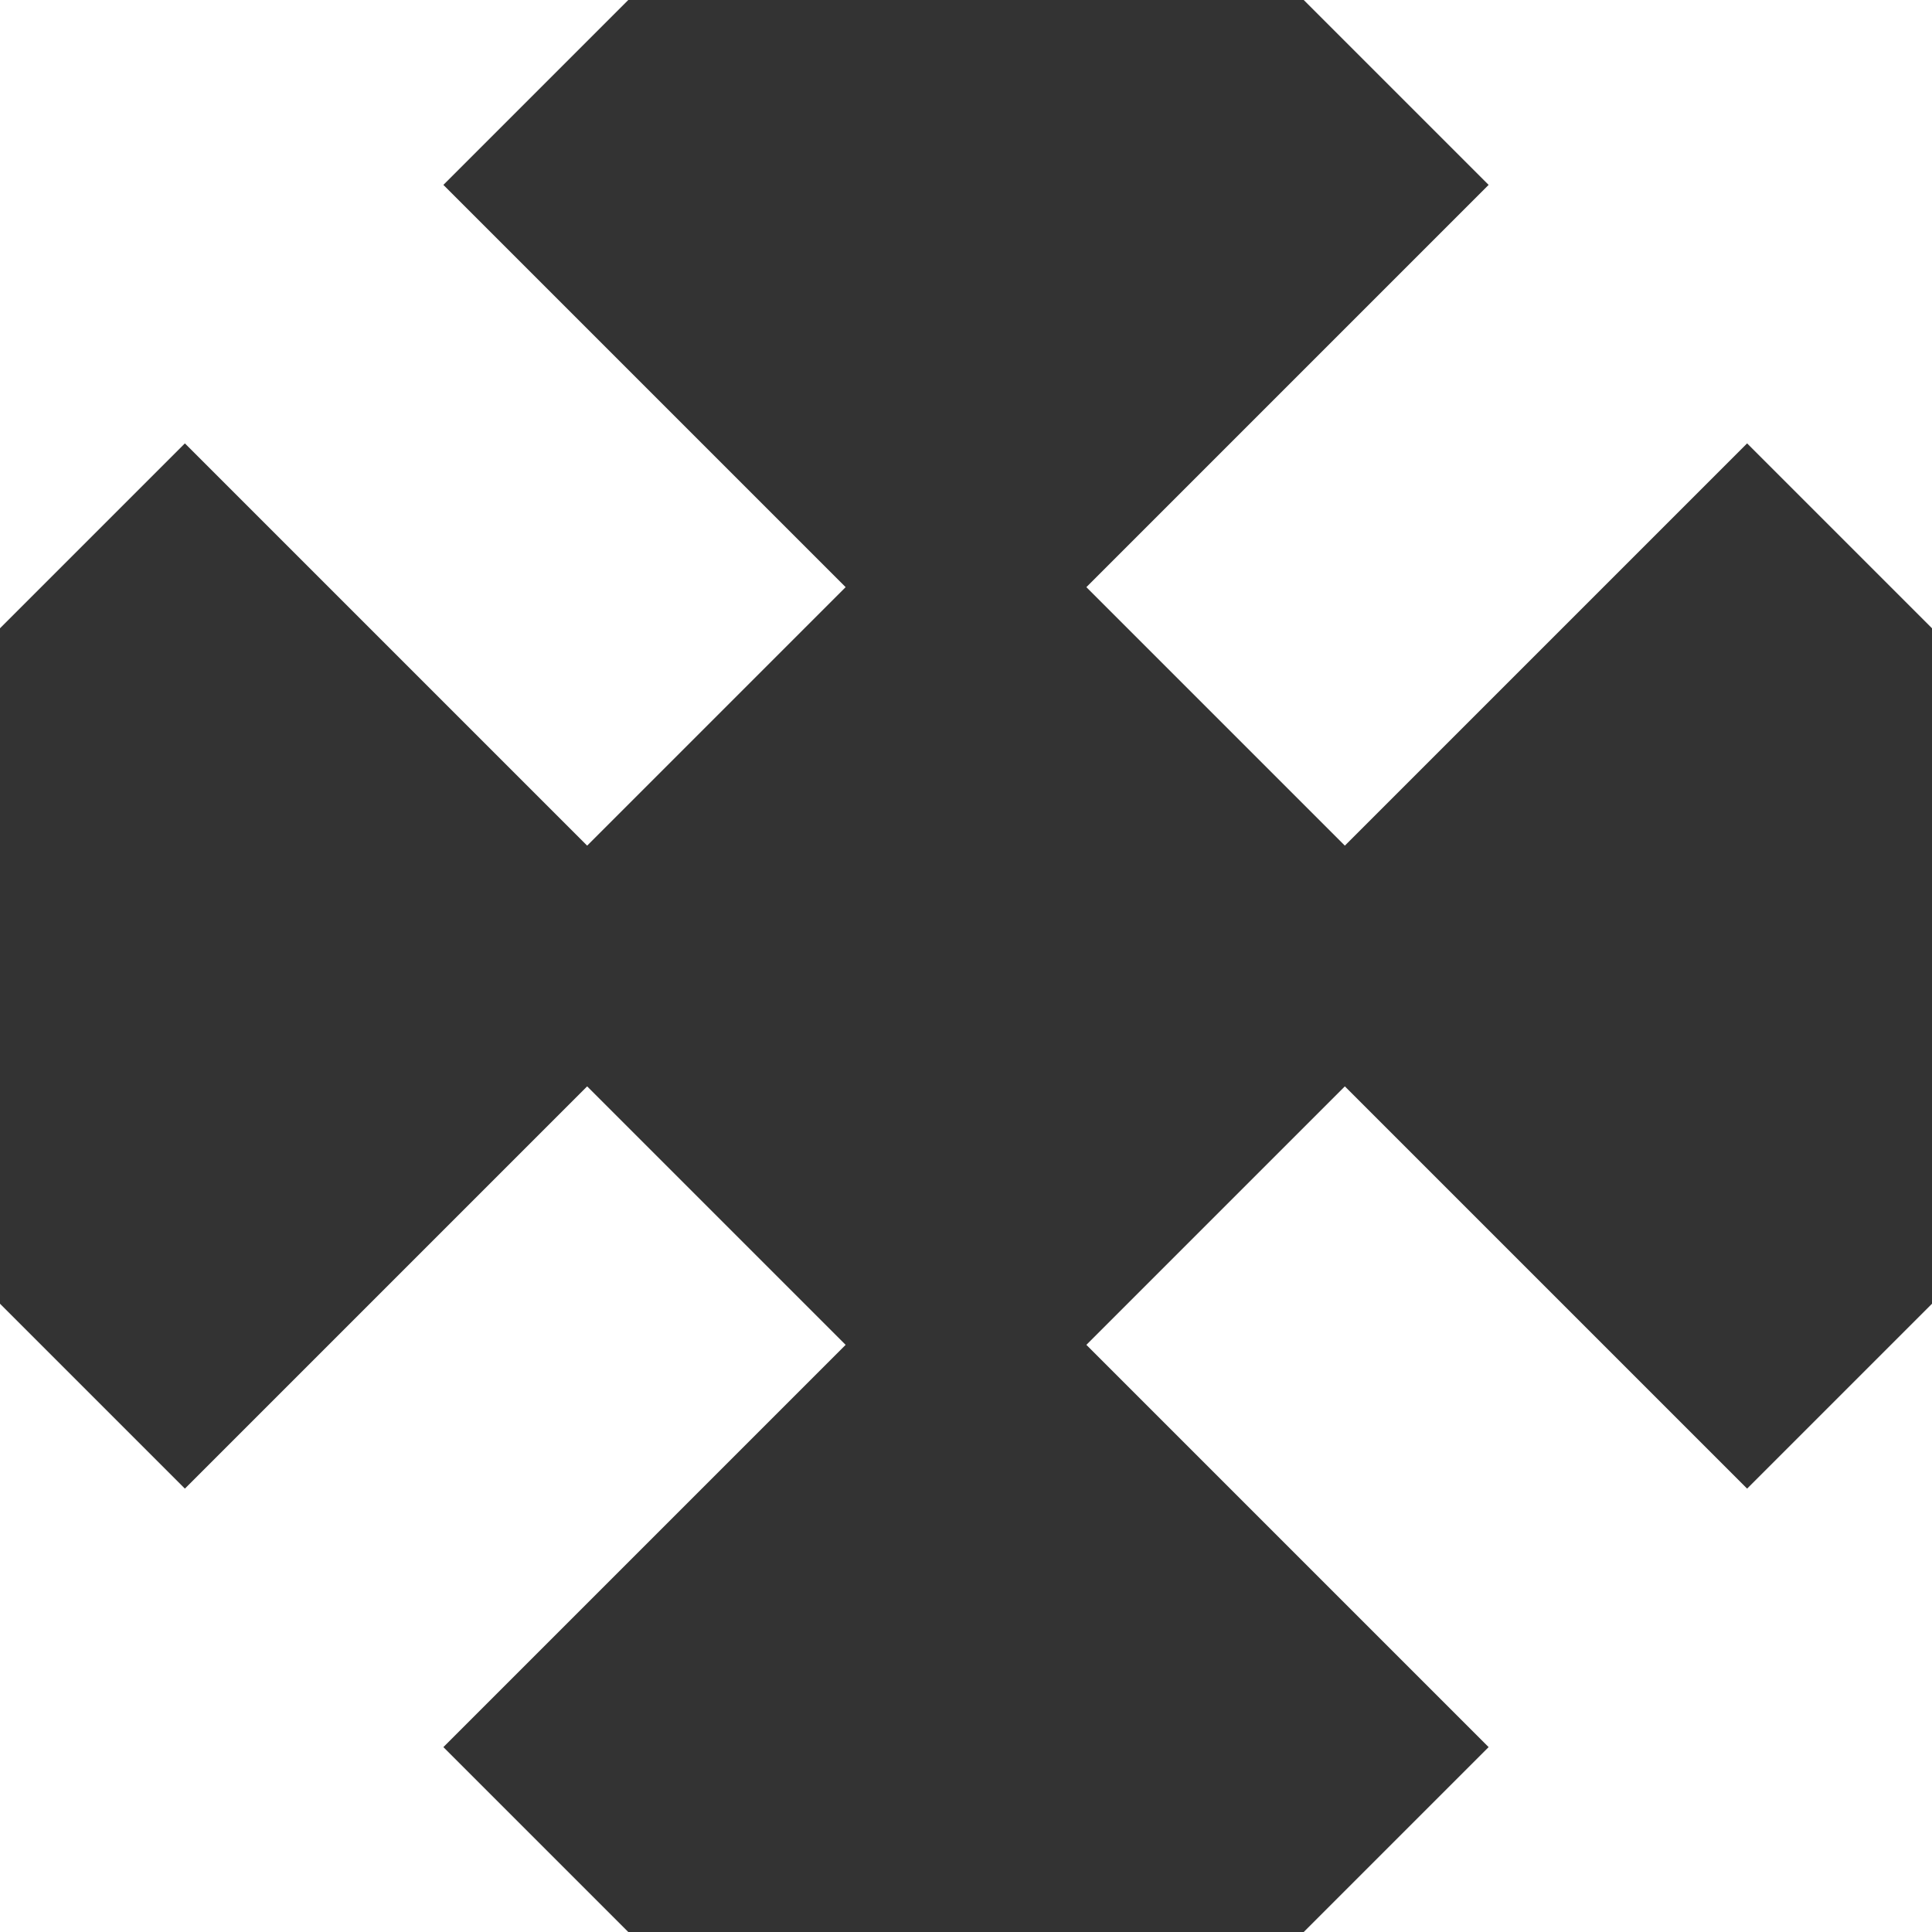
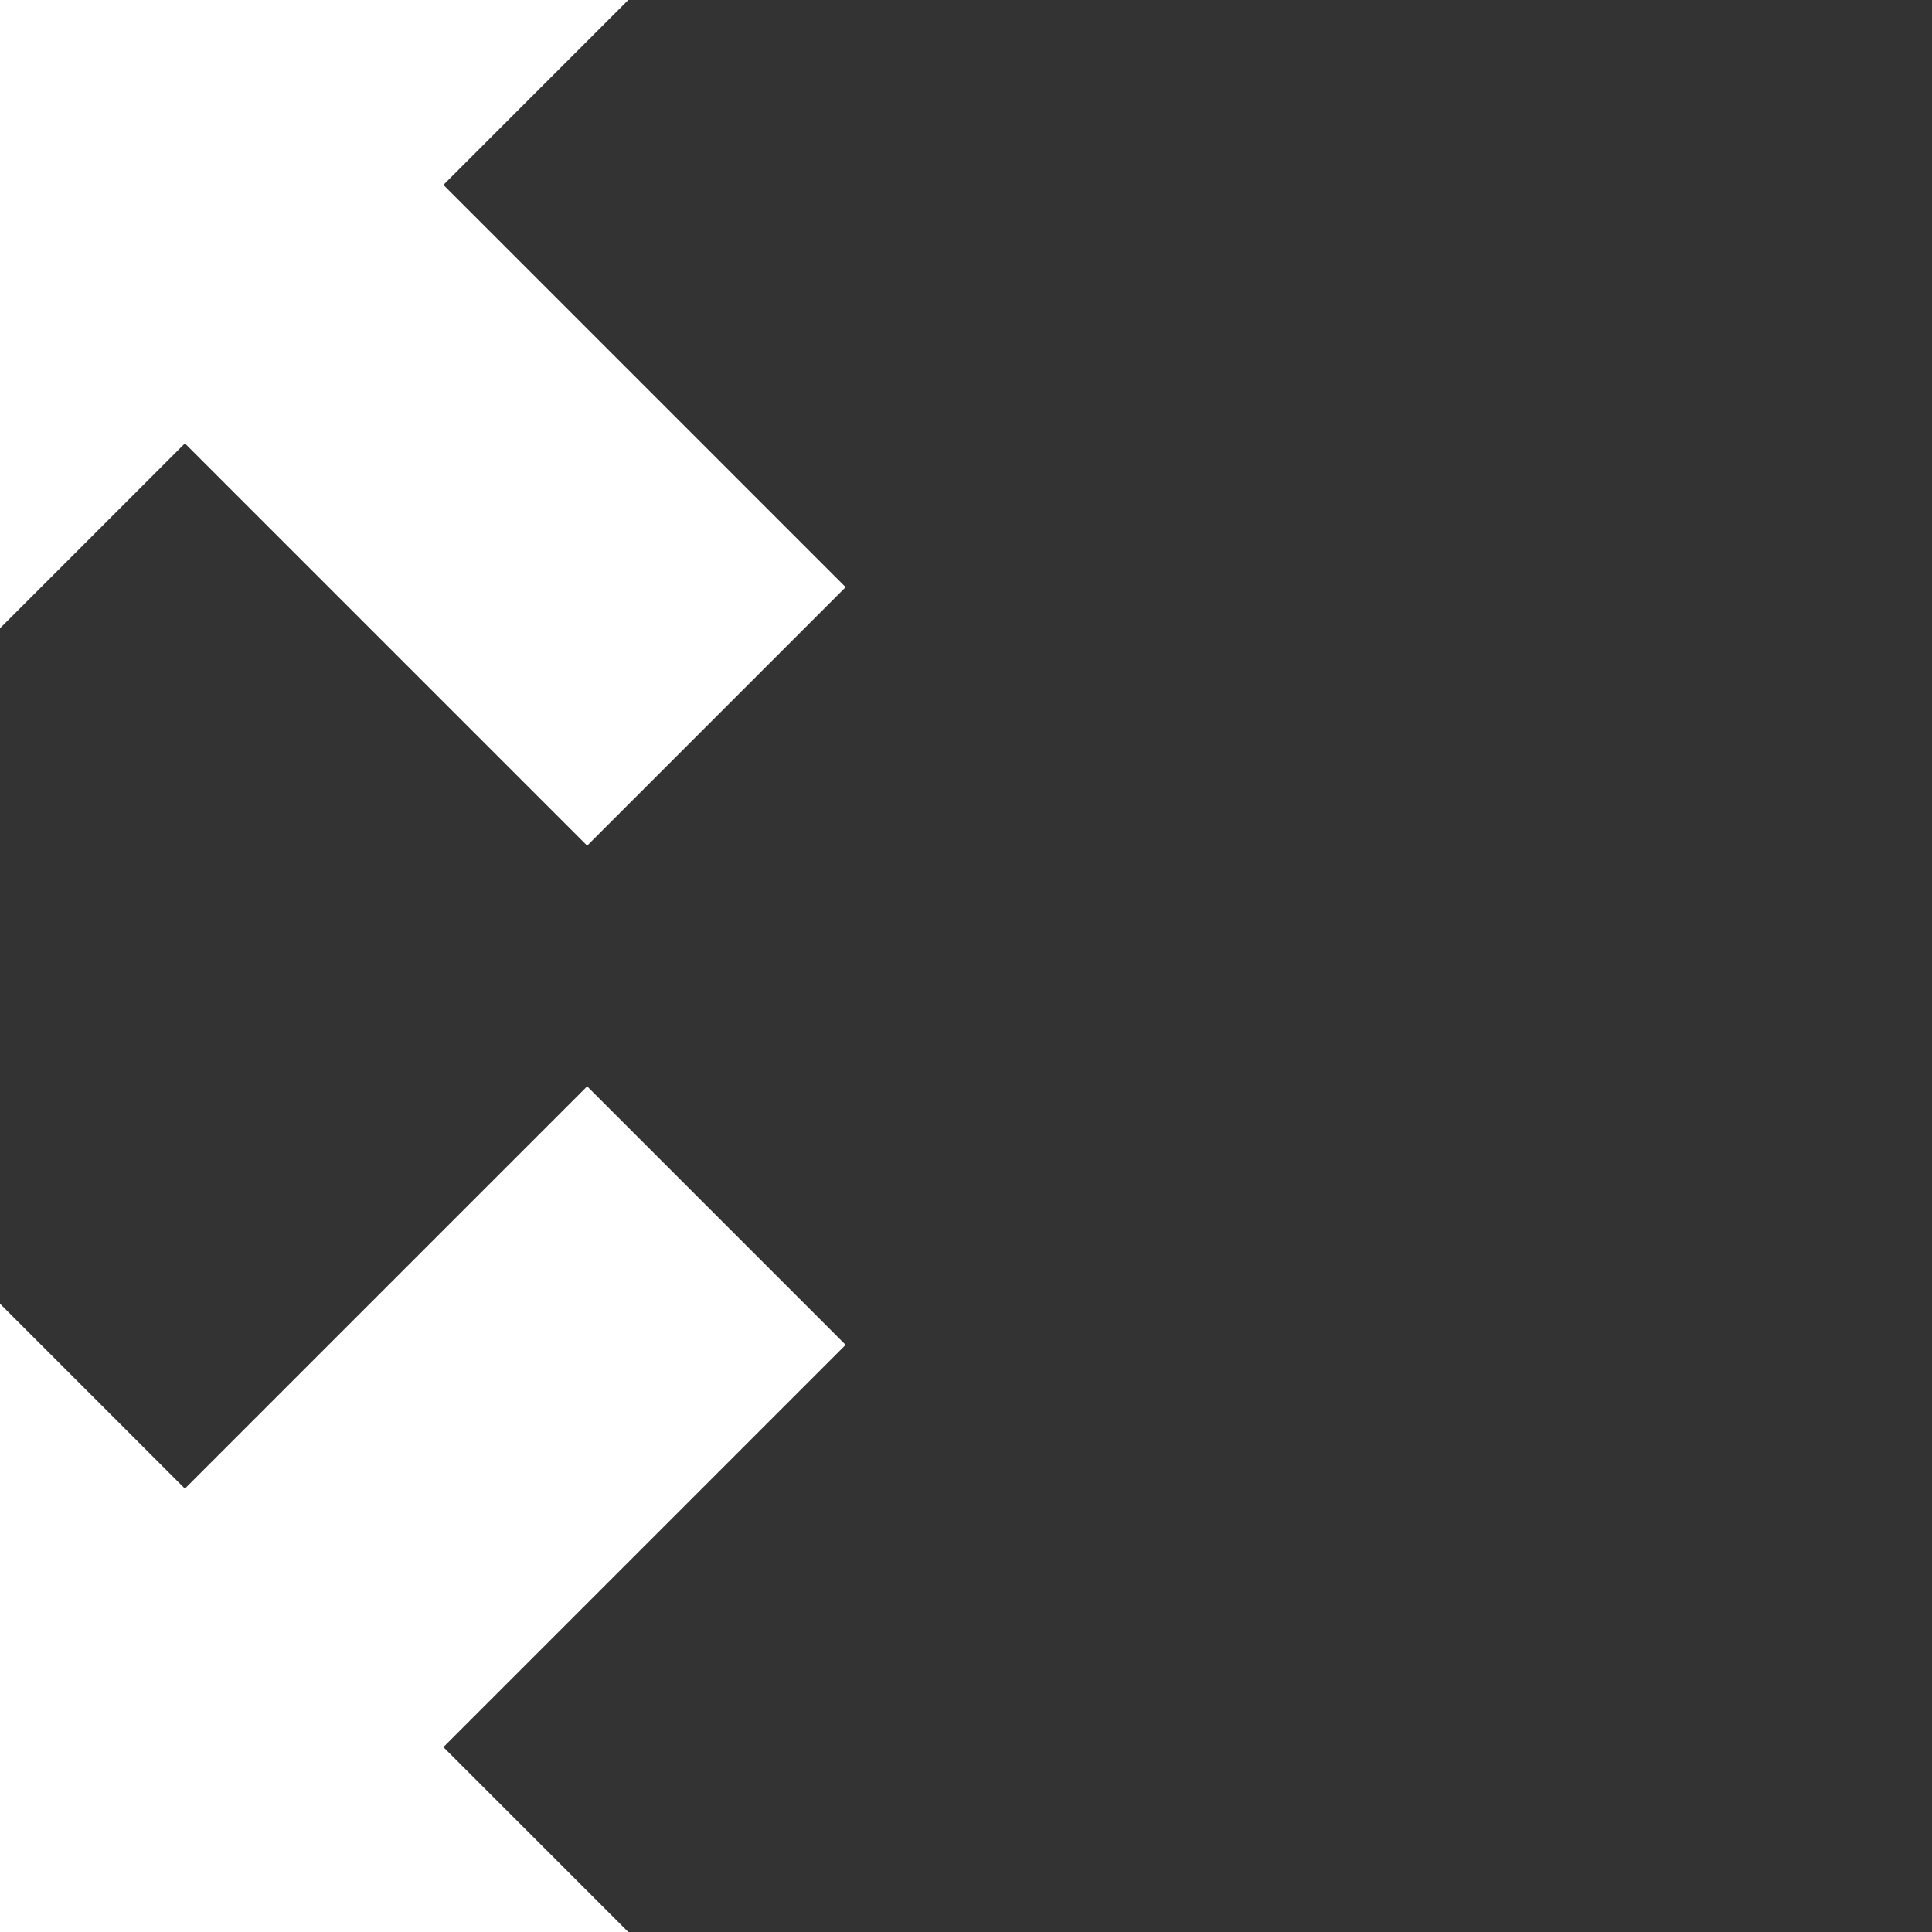
<svg xmlns="http://www.w3.org/2000/svg" version="1.1" x="0px" y="0px" viewBox="0 0 512 512" style="enable-background:new 0 0 512 512;" xml:space="preserve">
  <rect x="0" y="0" width="512" height="512" fill="#333333" stroke="none" />
  <style type="text/css">
	.st0{fill:#FFFFFF;}
	.st1{display:none;}
	.st2{display:inline;}
</style>
  <g id="_x32_">
    <g>
-       <polygon class="st0" points="345.5,0 394.5,49 287.9,155.6 356.4,224.1 463,117.5 512,166.5 512,0   " />
      <polygon class="st0" points="155.6,287.9 49,394.5 0,345.5 0,512 166.5,512 117.5,463 224.1,356.4   " />
-       <polygon class="st0" points="356.4,287.9 287.9,356.4 394.5,463 345.5,512 512,512 512,345.5 463,394.5   " />
      <polygon class="st0" points="166.5,0 0,0 0,166.5 49,117.5 155.6,224.1 224.1,155.6 117.5,49   " />
    </g>
  </g>
  <g id="レイヤー_2" class="st1">
    <g class="st2">
      <path class="st0" d="M392.5,225.4C359,262.2,350,269.6,350,269.6c-6.2,5.9-15.3,7.5-23.1,4.2c-7.8-3.4-12.9-11.1-12.9-19.6V36.3    l-0.5,0c-3.2-20.9-21.2-36.9-43-36.9c-24,0-43.5,19.5-43.5,43.5v120.5l-122.3,49.3c-36.4,15.6-54.7,56.6-42,94.1l46.6,141v63.6    h211.3v-63.6c0,0,109.2-164.8,120.5-180.7C461.1,238.8,426,188.6,392.5,225.4z" />
    </g>
    <g class="st2">
      <polygon class="st0" points="442.9,15.2 442.9,55.9 354.4,55.9 354.4,112.7 442.9,112.7 442.9,153.4 512,84.3   " />
    </g>
    <g class="st2">
-       <polygon class="st0" points="94.4,153.4 94.4,112.7 182.9,112.7 182.9,55.9 94.4,55.9 94.4,15.2 25.3,84.3   " />
-     </g>
+       </g>
  </g>
</svg>